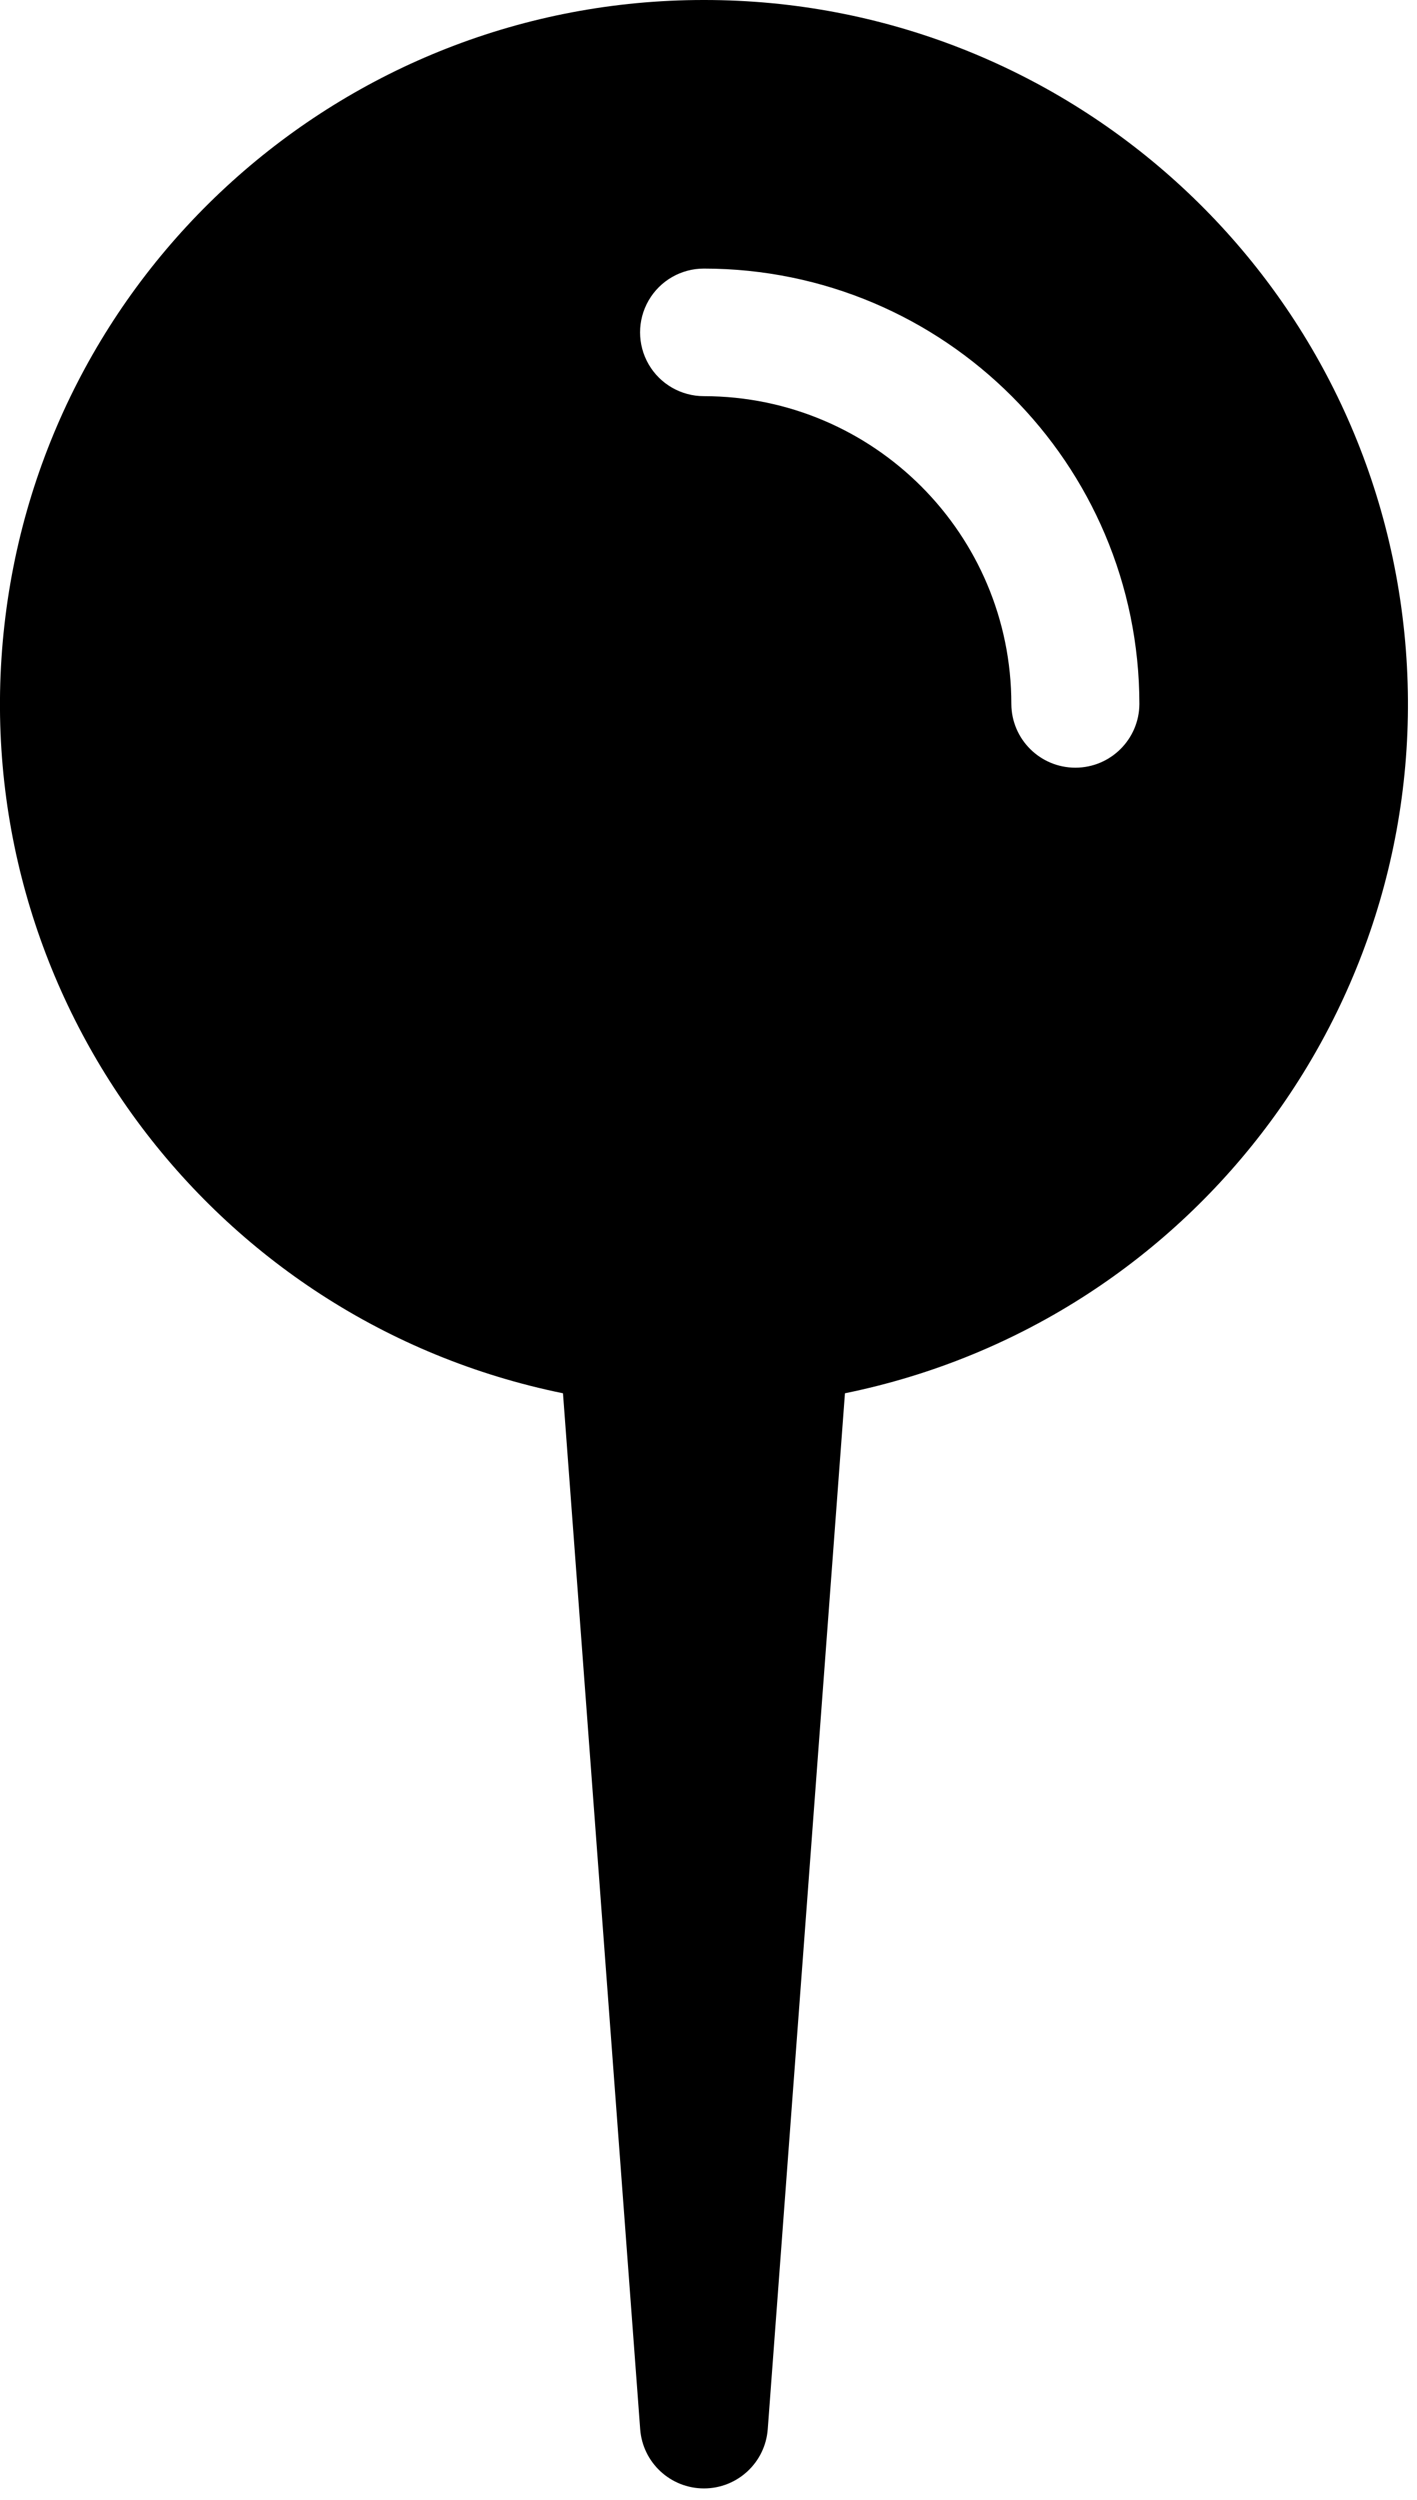
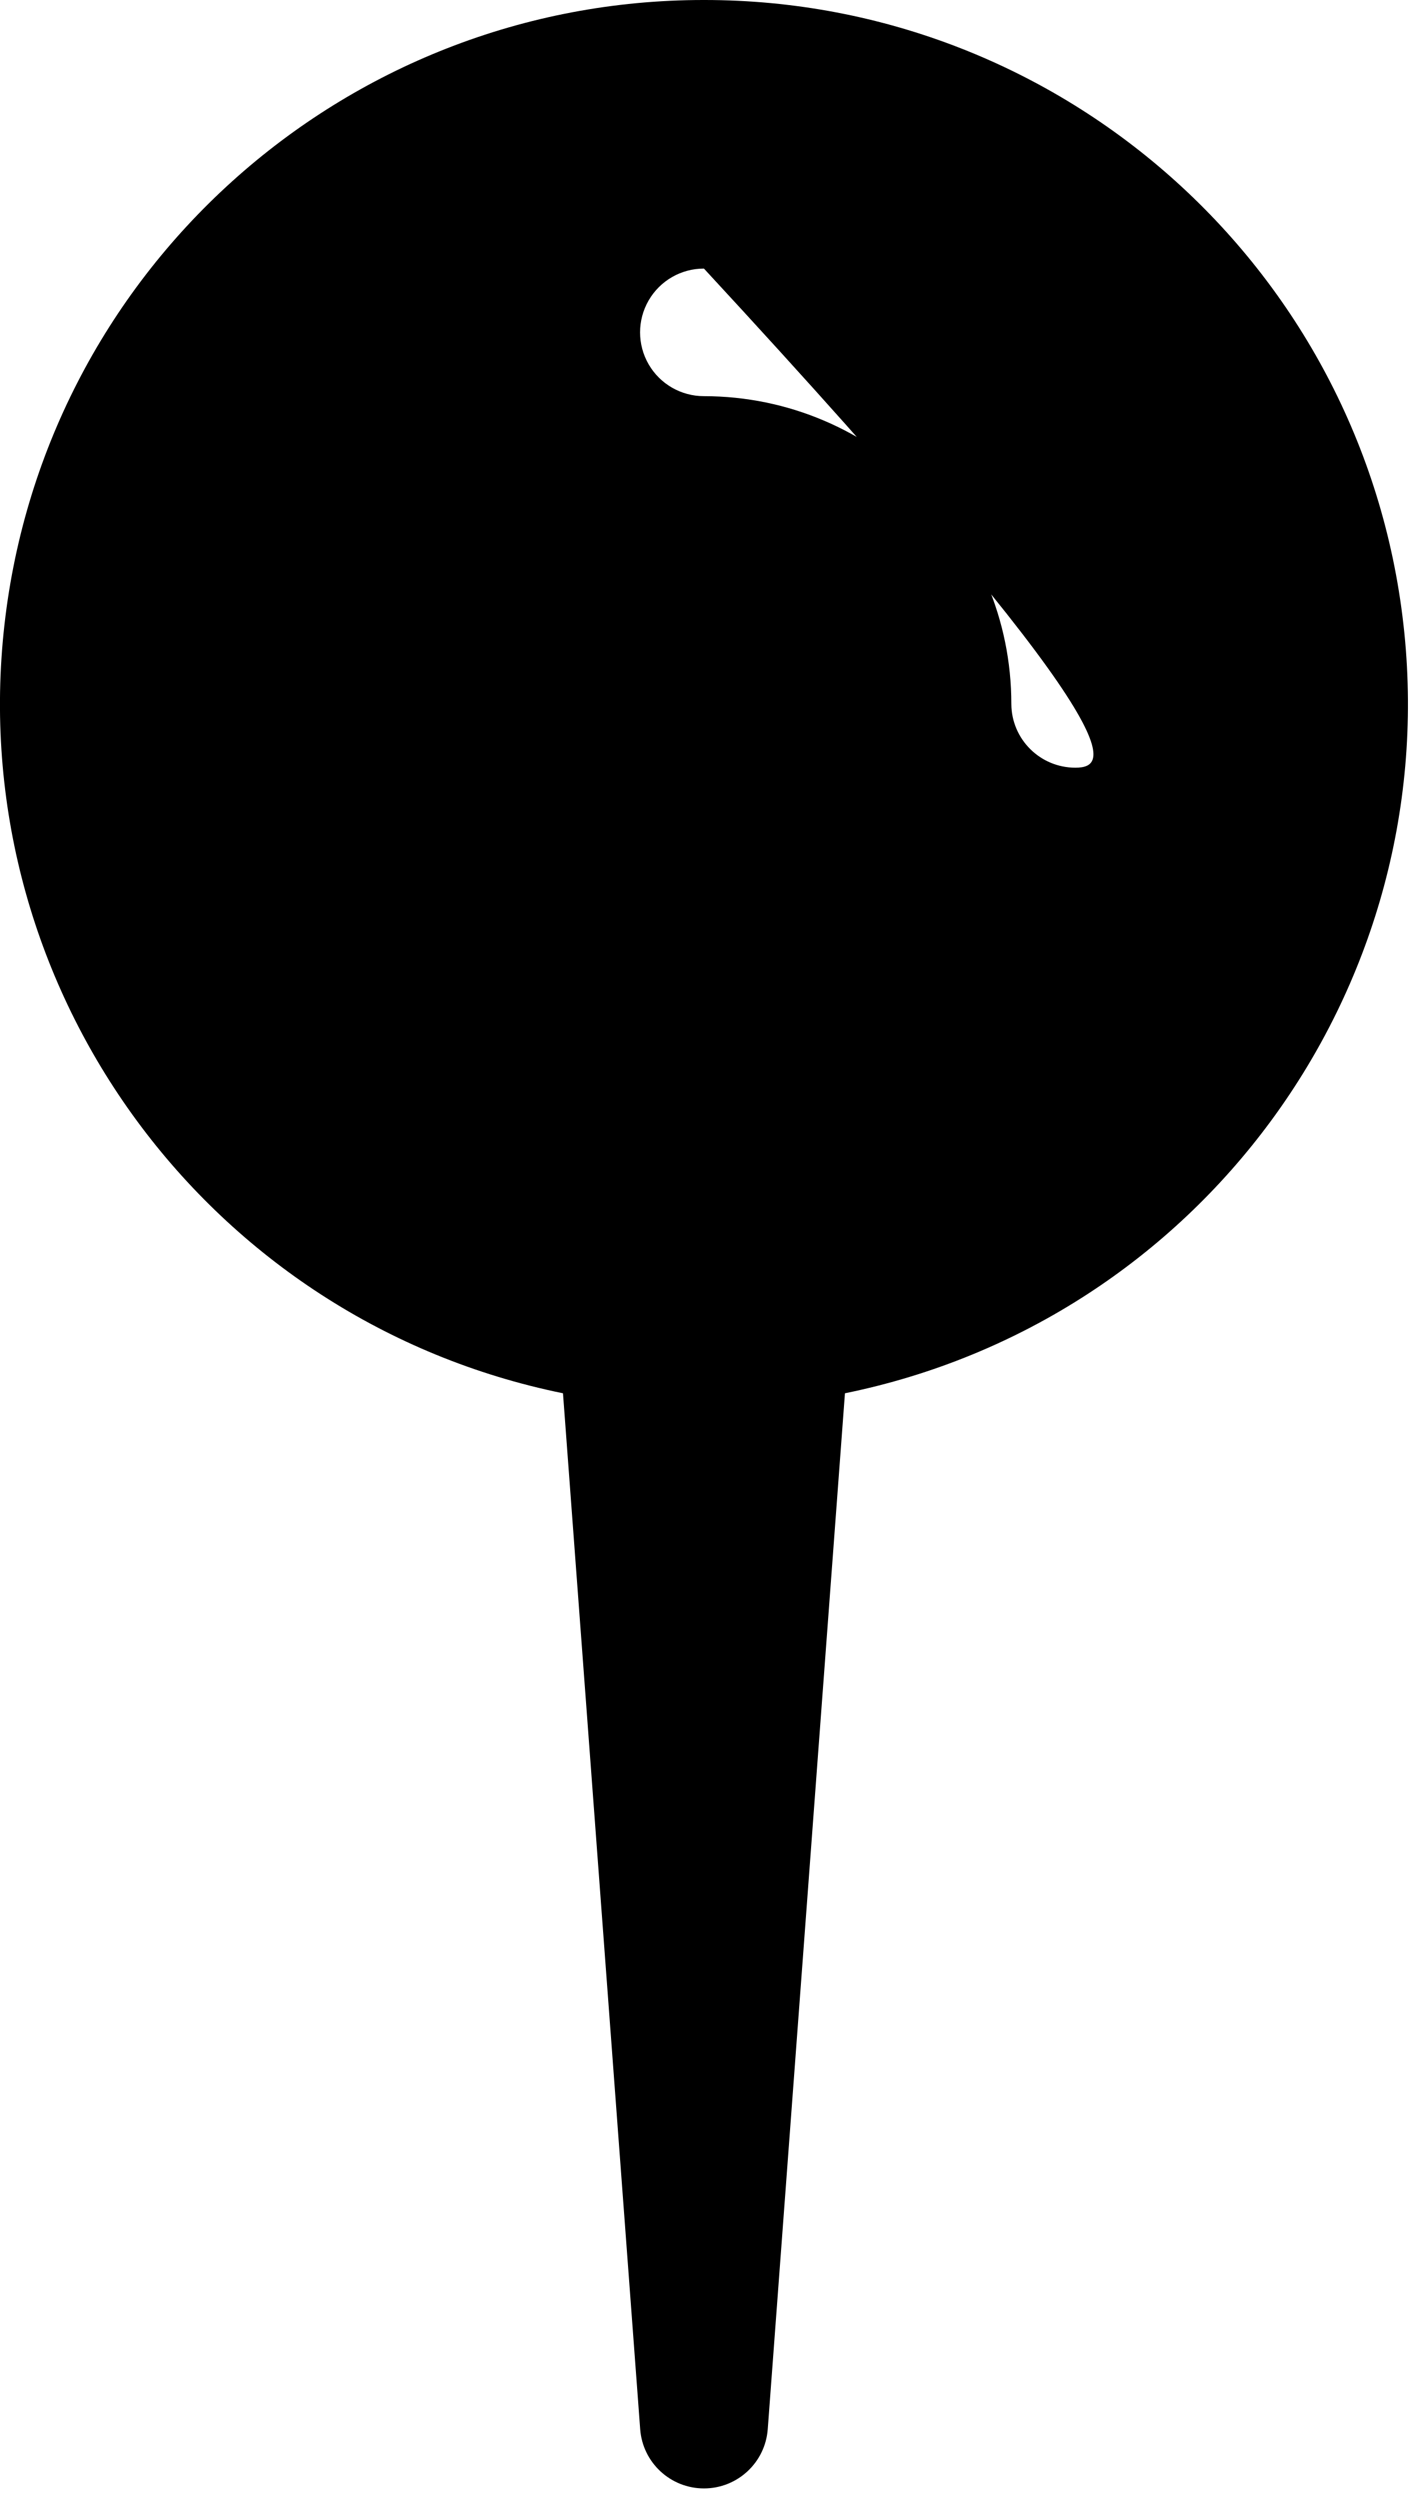
<svg xmlns="http://www.w3.org/2000/svg" version="1.1" viewBox="0 0 72 127" height="127px" width="72px">
  <title>Forma</title>
  <g fill-rule="evenodd" fill="none" stroke-width="1" stroke="none" id="Página-1">
    <g fill-rule="nonzero" fill="#000000" transform="translate(-0.002, -0)" id="noun-pin-2721810">
-       <path id="Forma" d="M35.771,4.02934279e-06 C17.413,-0.009 2.032,13.888 0.184,32.153 C-1.665,50.417 10.62,67.114 28.608,70.783 L32.531,123.414 C32.658,125.109 34.071,126.42 35.771,126.42 C37.472,126.42 38.884,125.109 39.012,123.414 L42.935,70.783 C60.922,67.114 73.207,50.417 71.359,32.152 C69.51,13.888 54.129,-0.009 35.771,4.02934279e-06 Z M51.39,35.769 C51.391,27.139 44.402,20.138 35.771,20.126 C34.612,20.128 33.54,19.511 32.96,18.508 C32.38,17.504 32.38,16.267 32.96,15.264 C33.54,14.26 34.612,13.643 35.771,13.645 C47.987,13.653 57.887,23.554 57.896,35.769 C57.884,37.557 56.431,39.001 54.643,39.001 C52.854,39.001 51.401,37.557 51.39,35.769 L51.39,35.769 Z" />
+       <path id="Forma" d="M35.771,4.02934279e-06 C17.413,-0.009 2.032,13.888 0.184,32.153 C-1.665,50.417 10.62,67.114 28.608,70.783 L32.531,123.414 C32.658,125.109 34.071,126.42 35.771,126.42 C37.472,126.42 38.884,125.109 39.012,123.414 L42.935,70.783 C60.922,67.114 73.207,50.417 71.359,32.152 C69.51,13.888 54.129,-0.009 35.771,4.02934279e-06 Z M51.39,35.769 C51.391,27.139 44.402,20.138 35.771,20.126 C34.612,20.128 33.54,19.511 32.96,18.508 C32.38,17.504 32.38,16.267 32.96,15.264 C33.54,14.26 34.612,13.643 35.771,13.645 C57.884,37.557 56.431,39.001 54.643,39.001 C52.854,39.001 51.401,37.557 51.39,35.769 L51.39,35.769 Z" />
    </g>
  </g>
</svg>